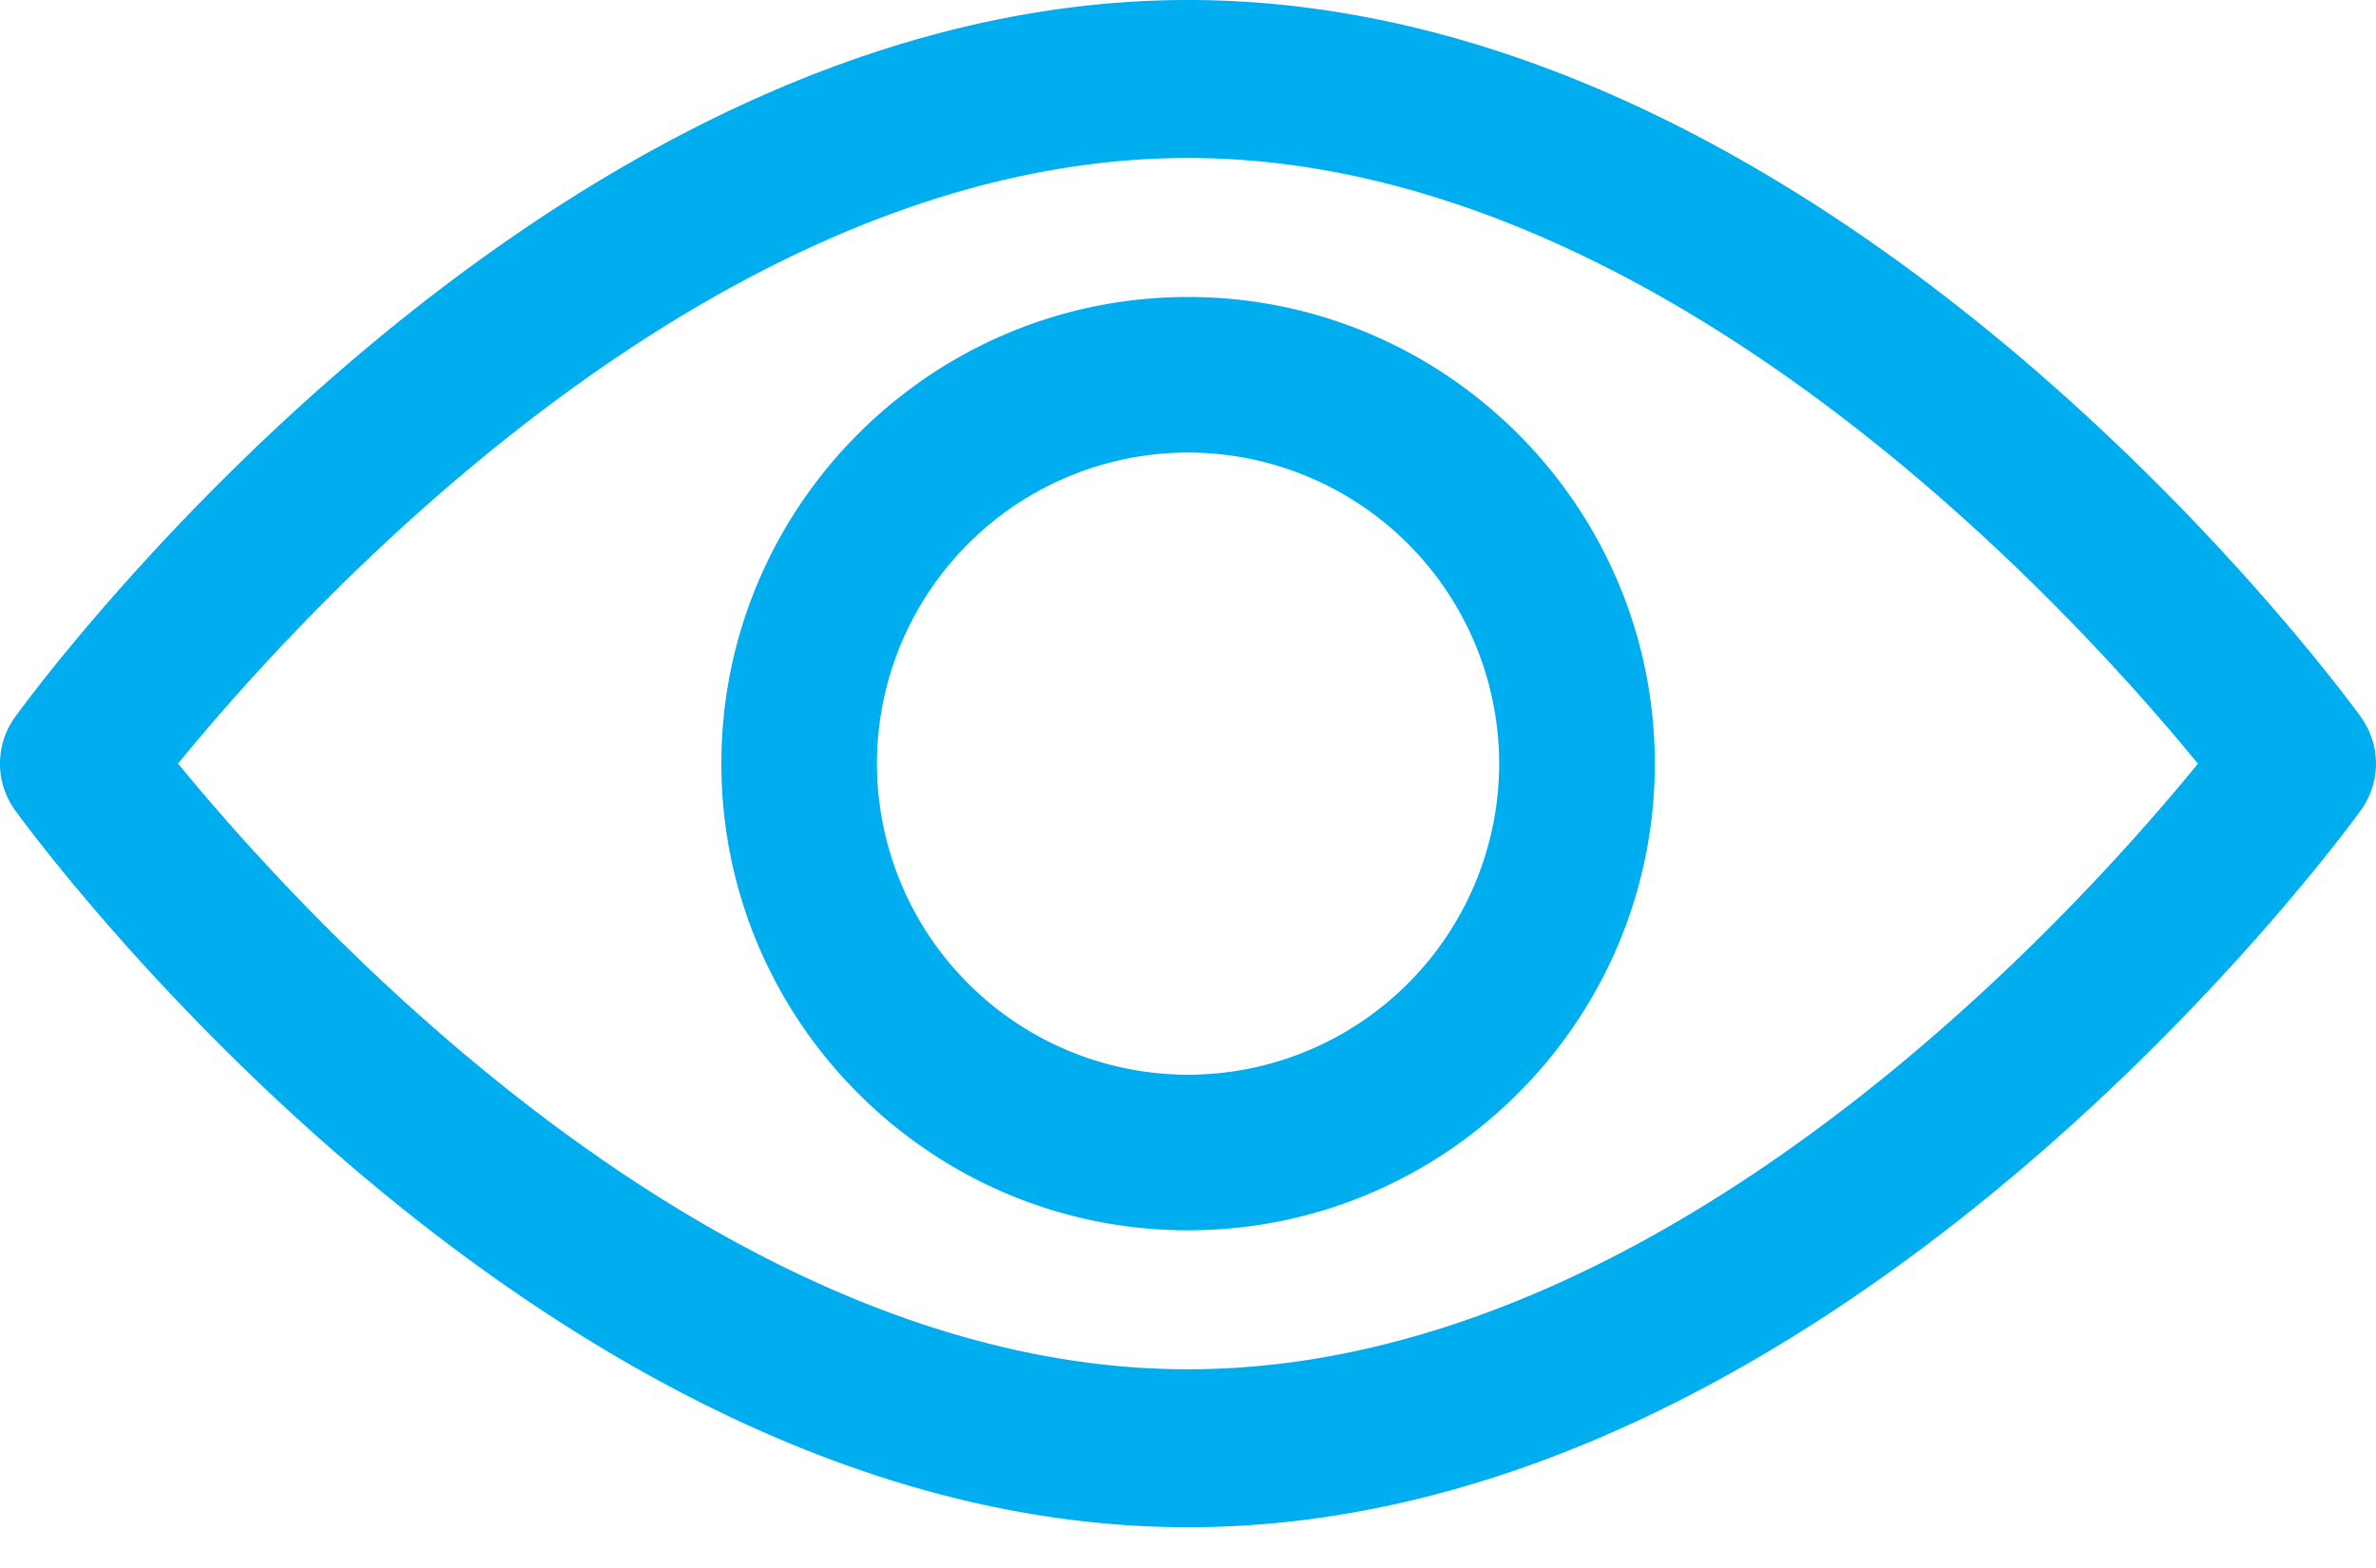
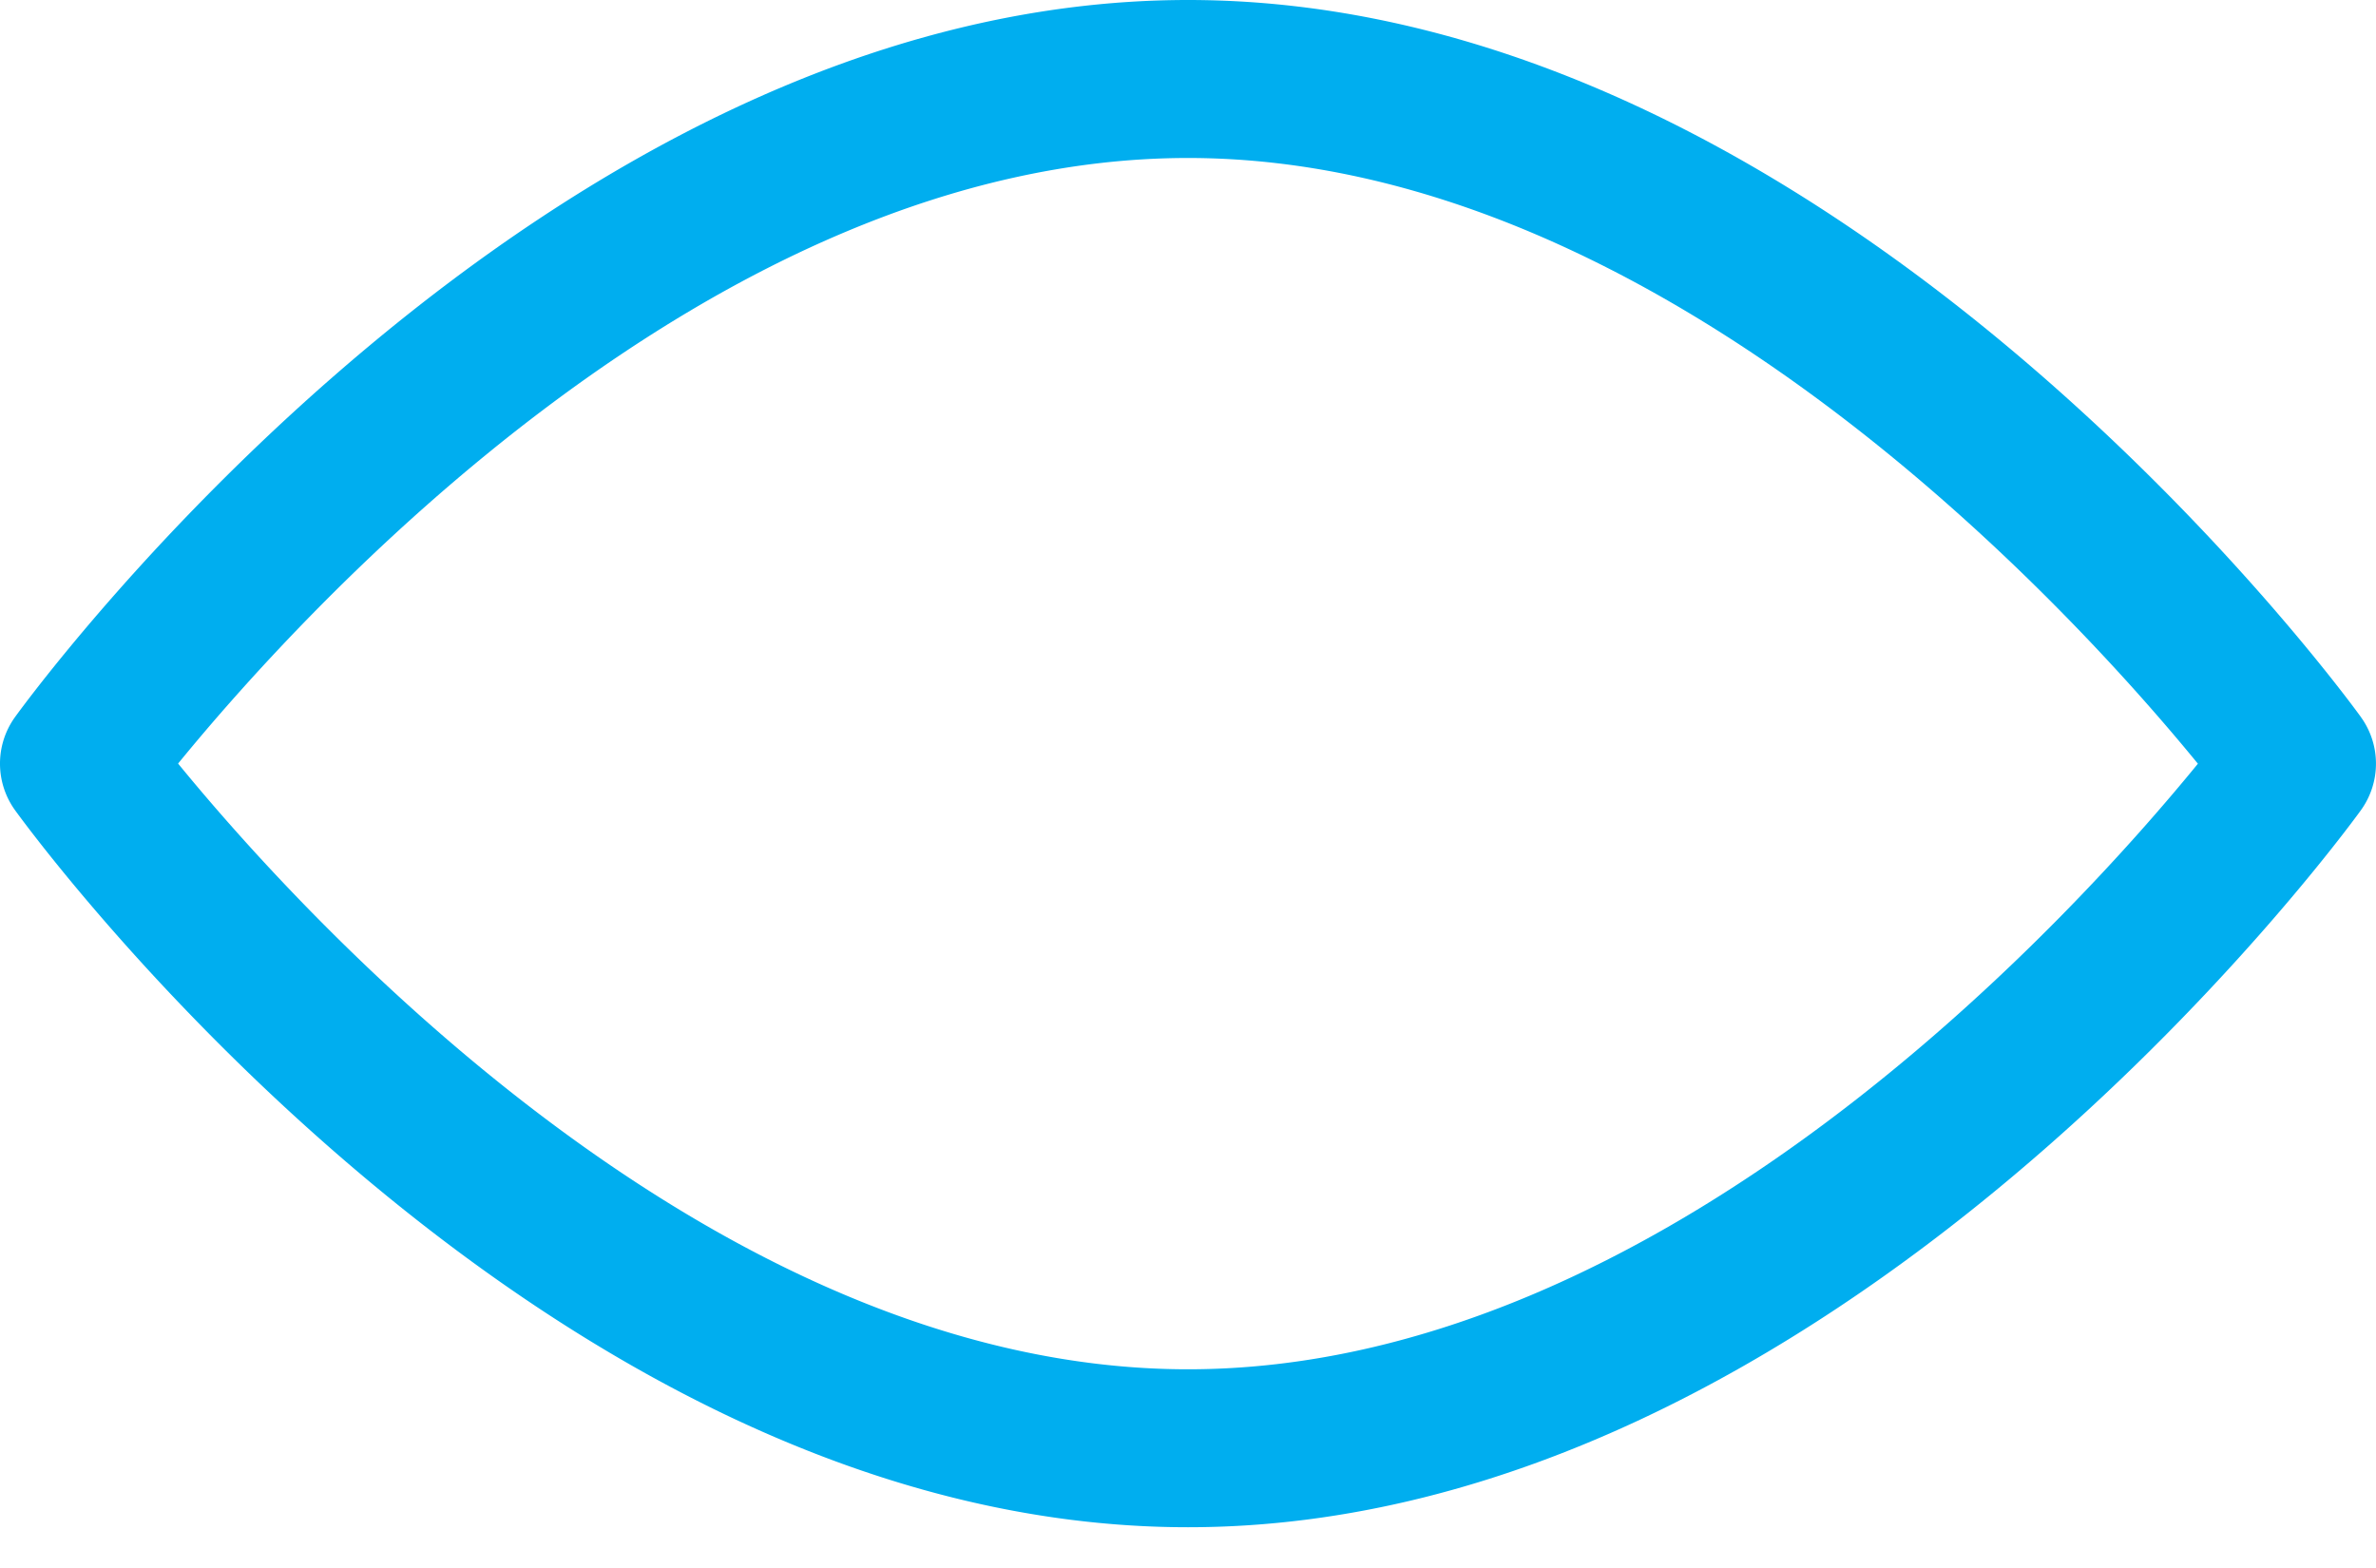
<svg xmlns="http://www.w3.org/2000/svg" width="50" height="33" viewBox="0 0 50 33">
  <g>
    <g>
      <g>
        <path fill="#00aeef" d="M25 28.818c-10.013 0-18.685-9.607-21.252-12.748C6.312 12.927 14.966 3.325 25 3.325c10.012 0 18.683 9.605 21.252 12.748C43.688 19.216 35.034 28.818 25 28.818zM49.682 15.09C49.236 14.474 38.592 0 25 0 11.407 0 .763 14.474.317 15.09a1.676 1.676 0 0 0 0 1.962c.446.617 11.09 15.09 24.683 15.09s24.236-14.473 24.682-15.09a1.674 1.674 0 0 0 0-1.961z" />
      </g>
      <g>
-         <path fill="#00aeef" d="M25.001 22.619a6.555 6.555 0 0 1-6.547-6.548A6.555 6.555 0 0 1 25 9.524a6.555 6.555 0 0 1 6.548 6.547 6.555 6.555 0 0 1-6.548 6.548zm0-16.369c-5.415 0-9.821 4.406-9.821 9.821 0 5.416 4.406 9.822 9.821 9.822 5.416 0 9.822-4.406 9.822-9.822 0-5.415-4.406-9.821-9.822-9.821z" />
-       </g>
+         </g>
    </g>
  </g>
</svg>